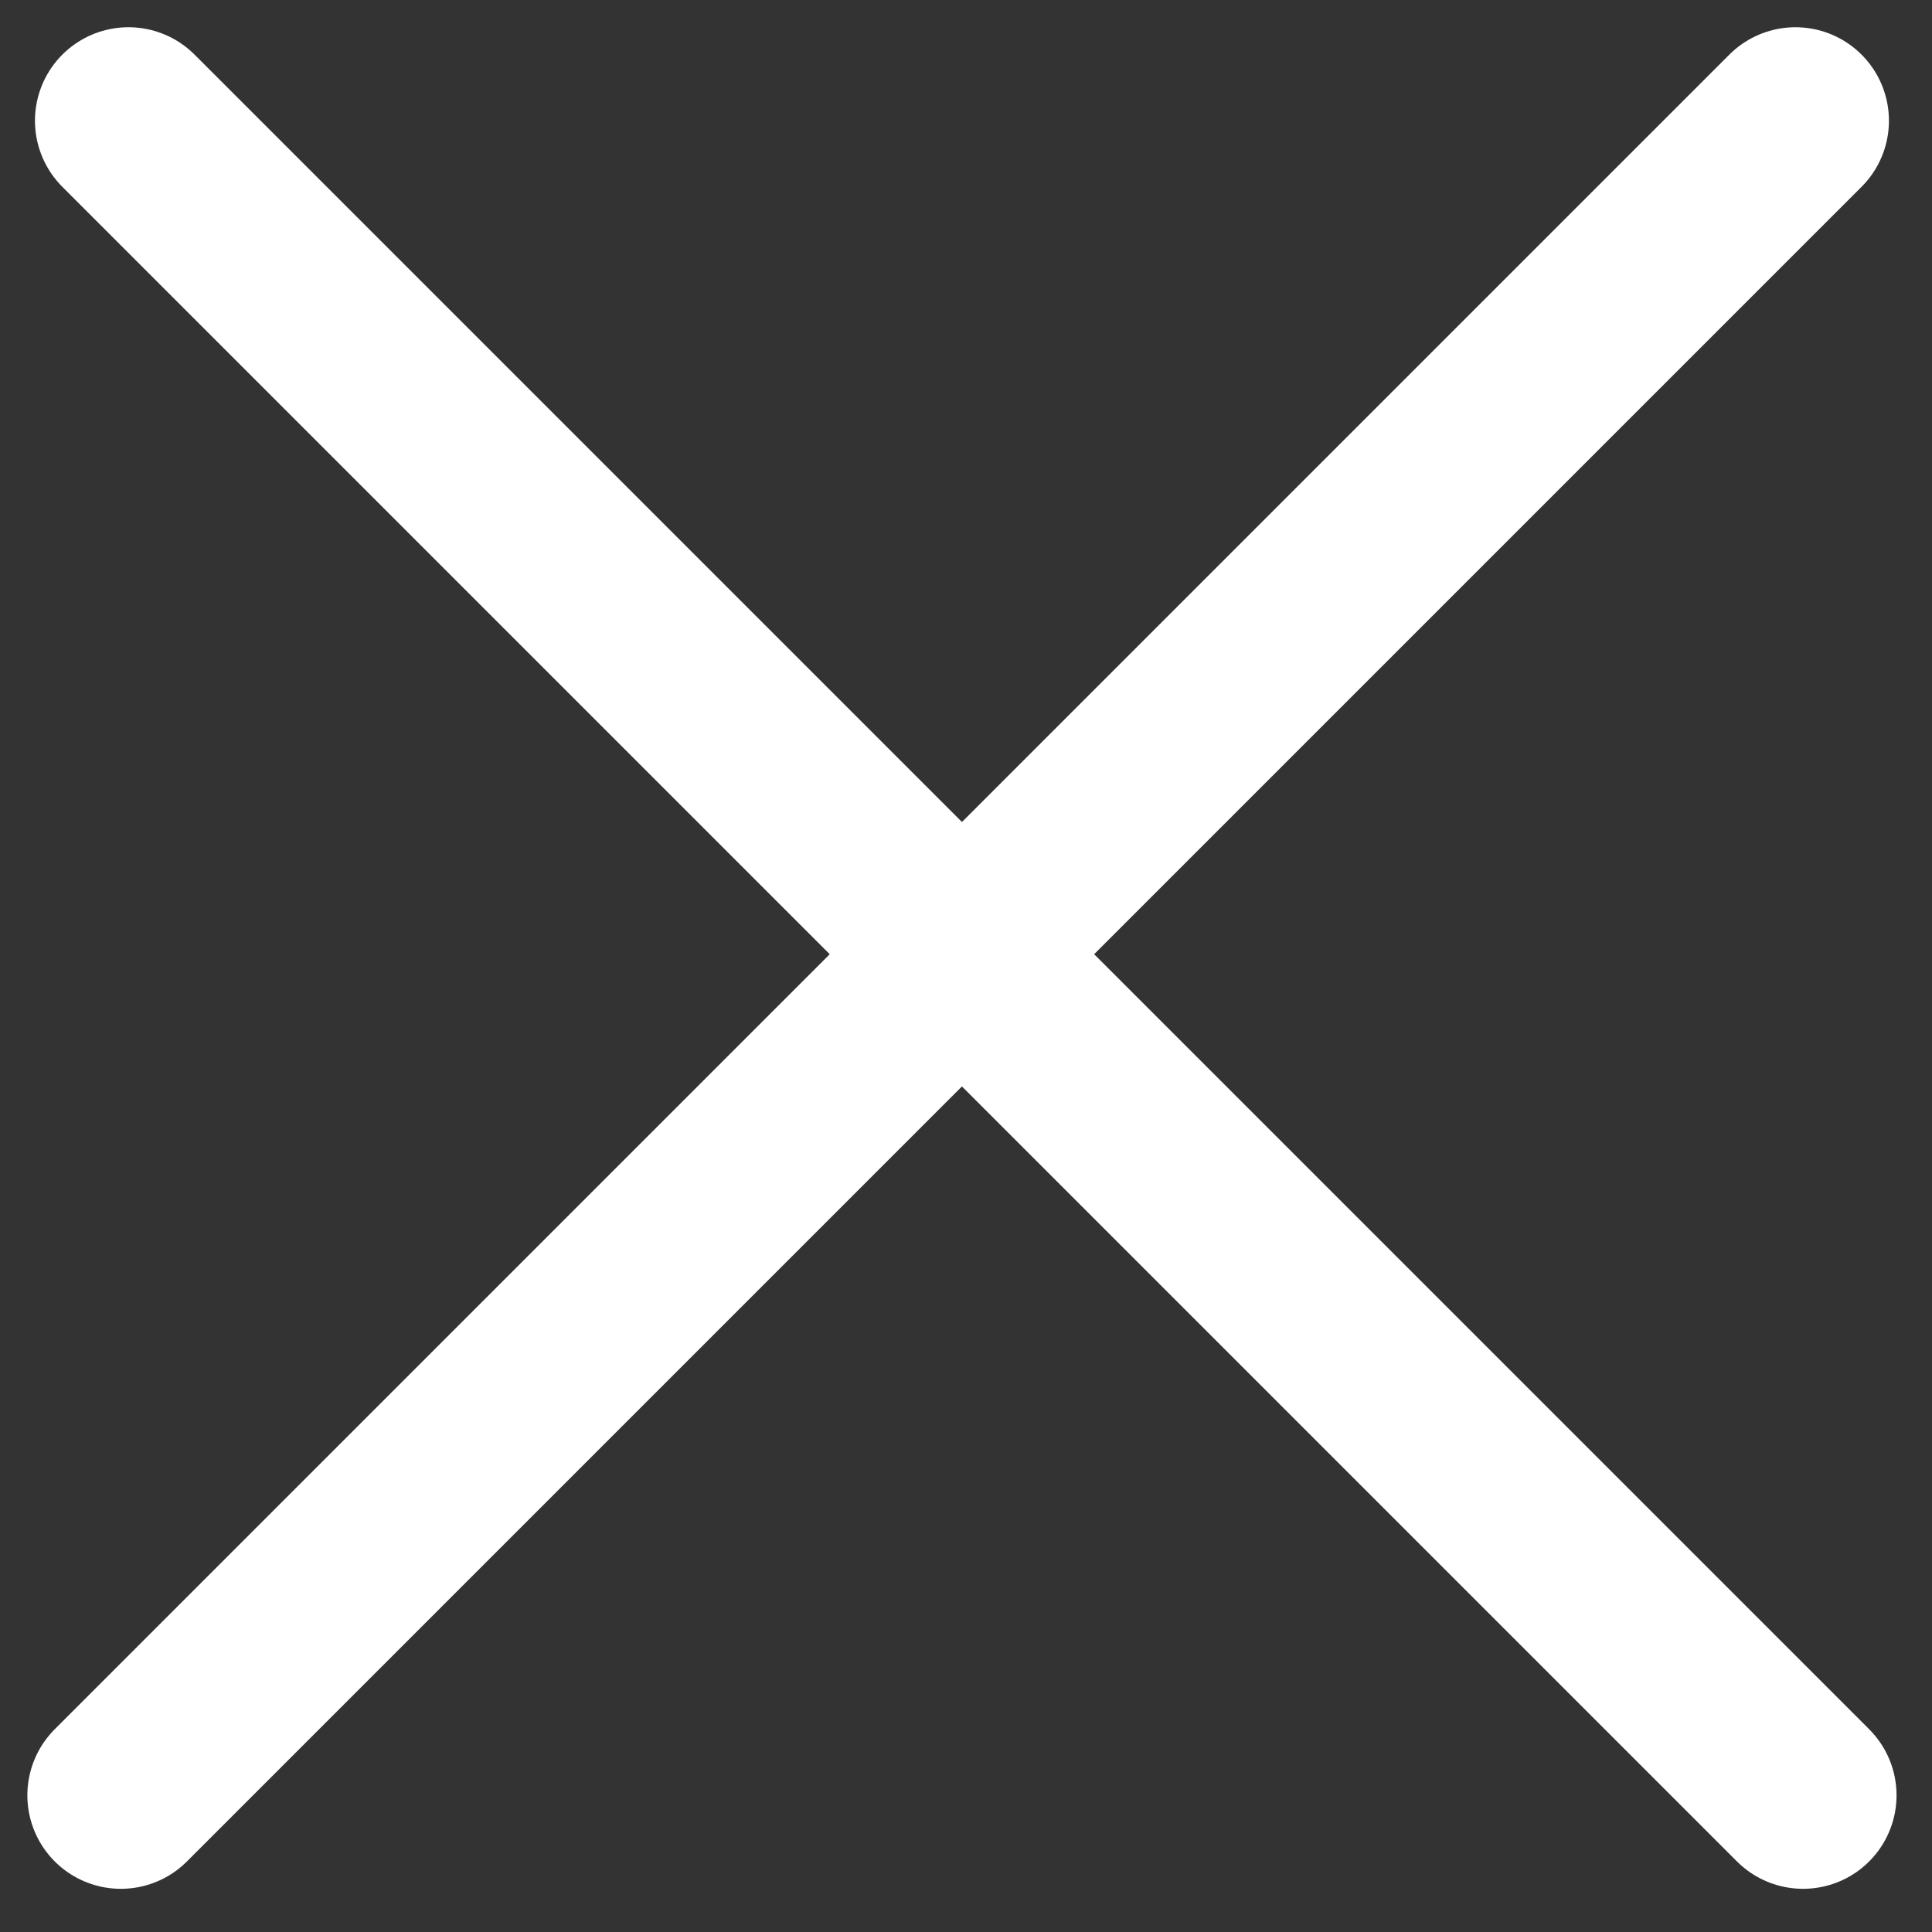
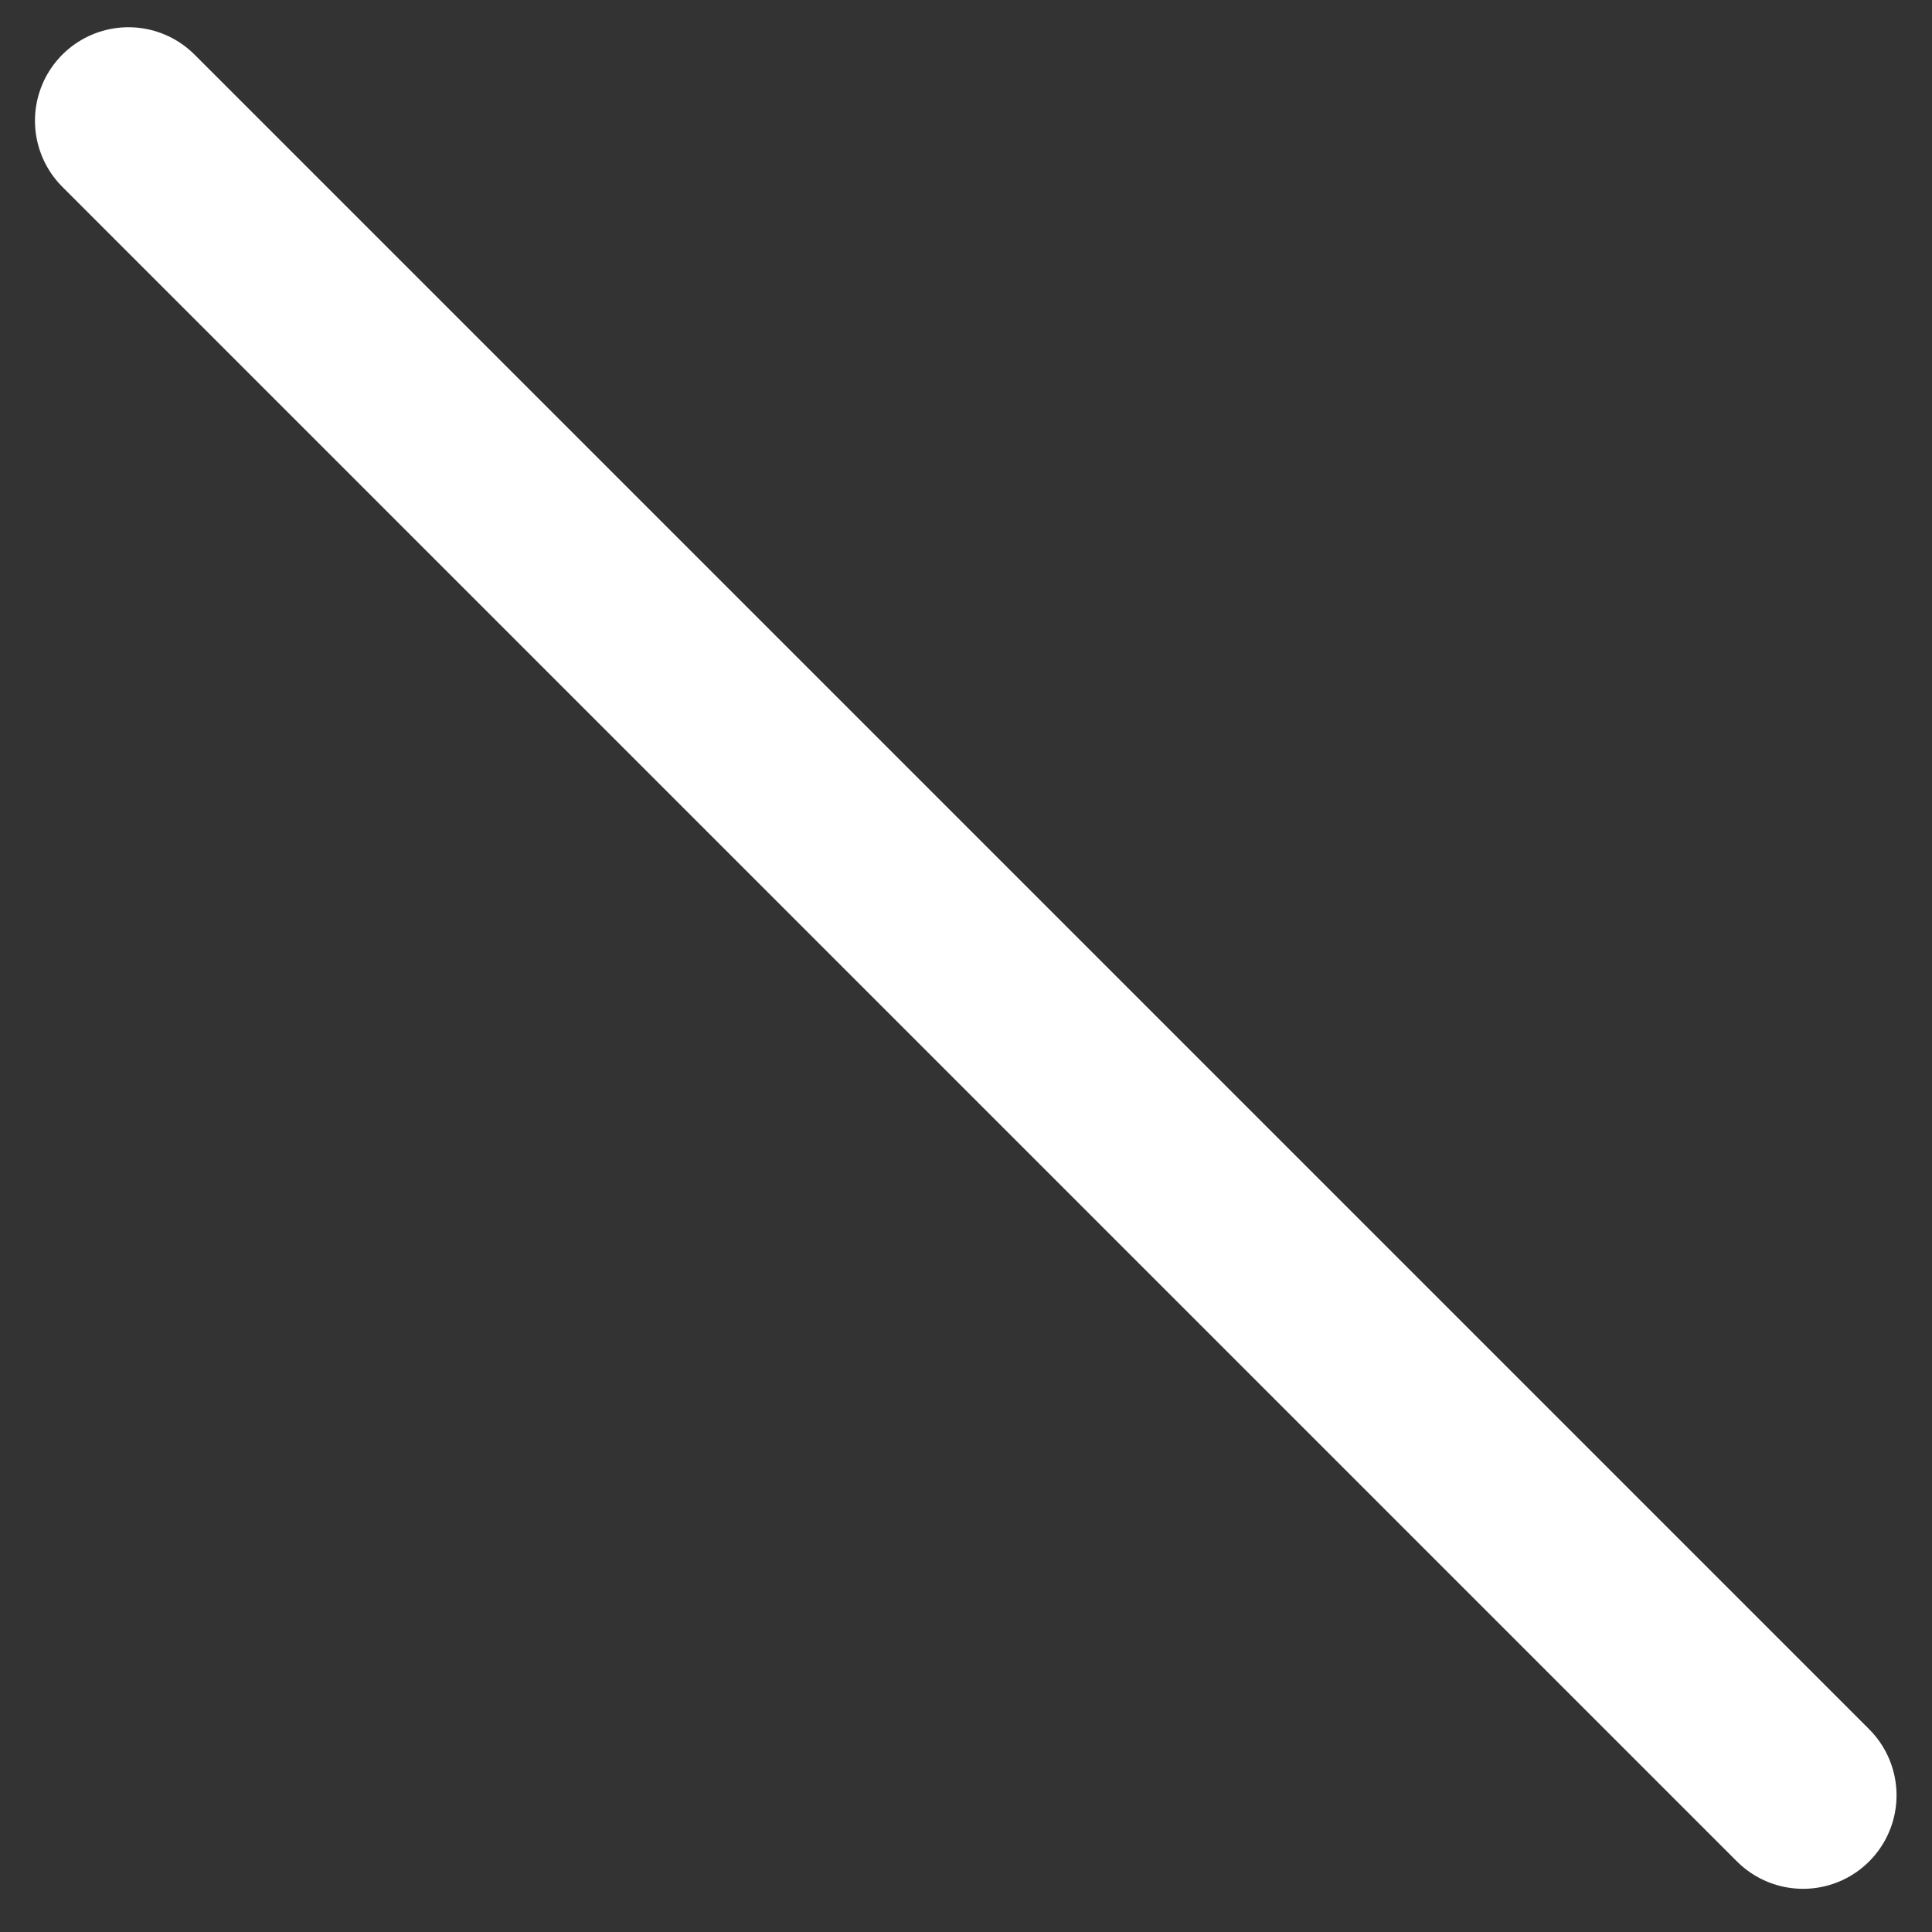
<svg xmlns="http://www.w3.org/2000/svg" width="31" height="31" viewBox="0 0 31 31" fill="none">
  <rect x="0" y="0" width="31" height="31" fill="#333333" stroke="none" />
-   <path d="M1.939 28.807L28.809 1.937" stroke="white" stroke-width="3" stroke-linecap="round" />
  <path d="M28.931 28.807L2.061 1.937" stroke="white" stroke-width="3" stroke-linecap="round" />
</svg>